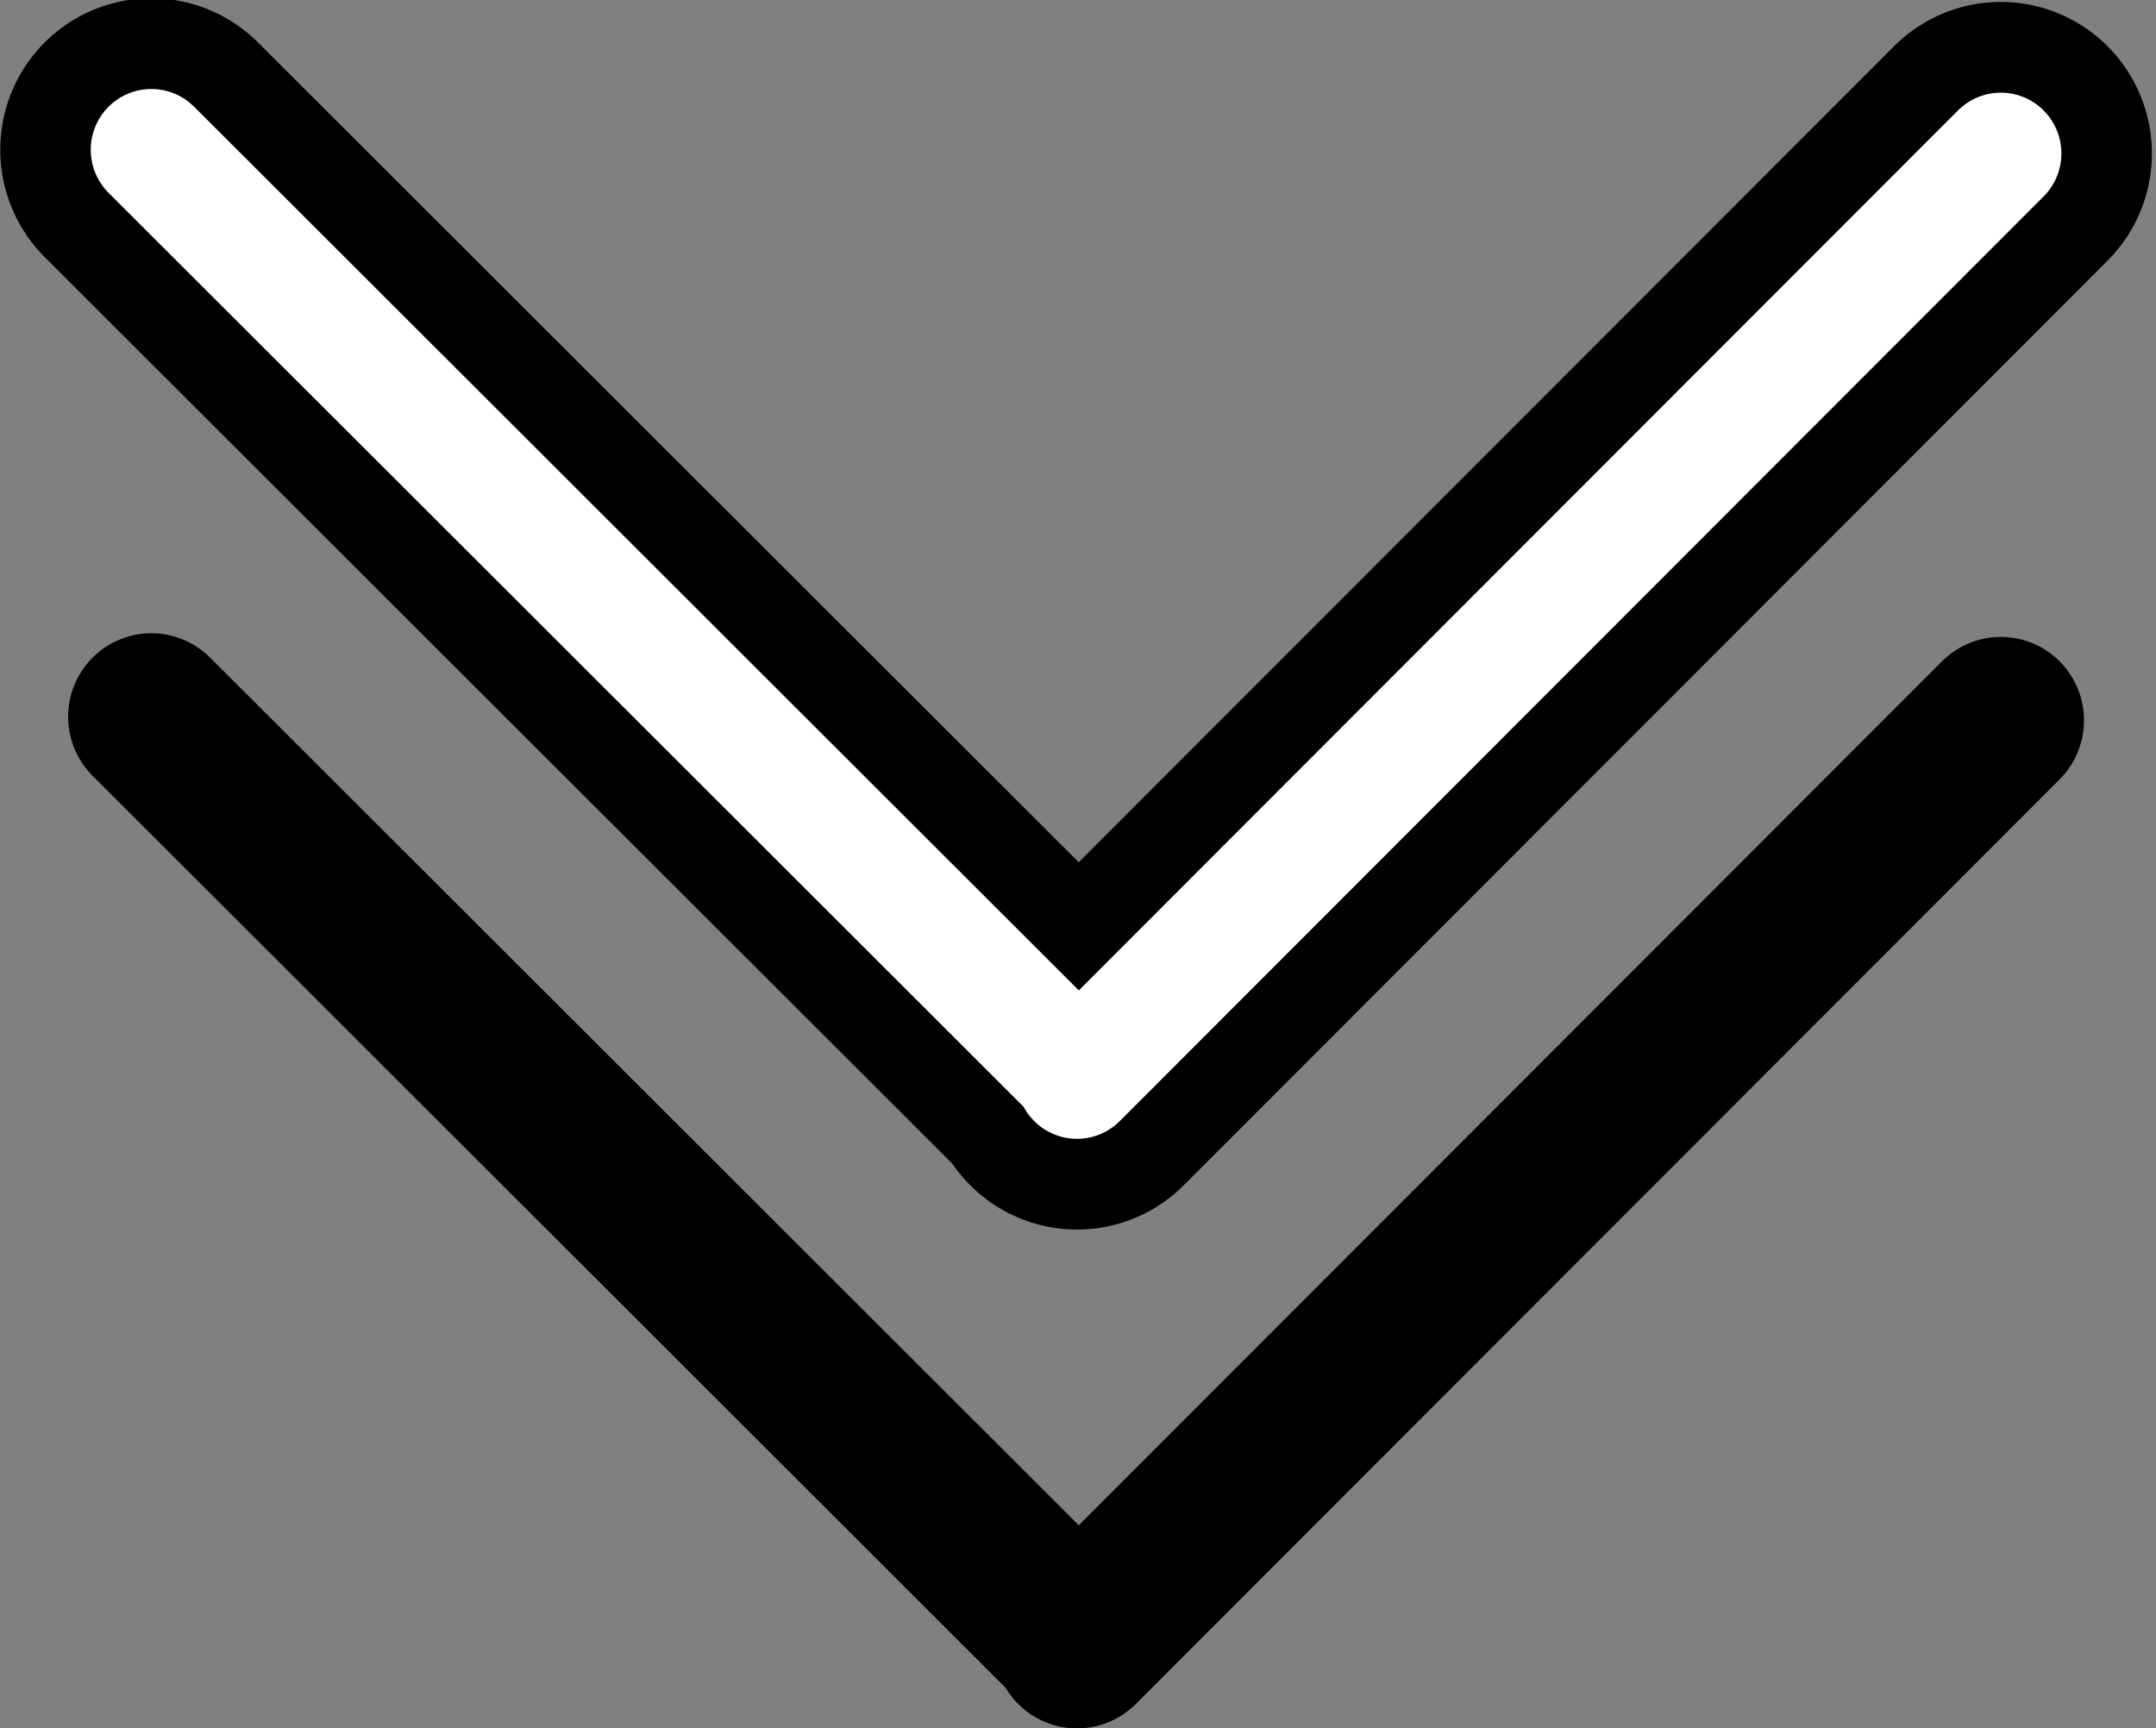
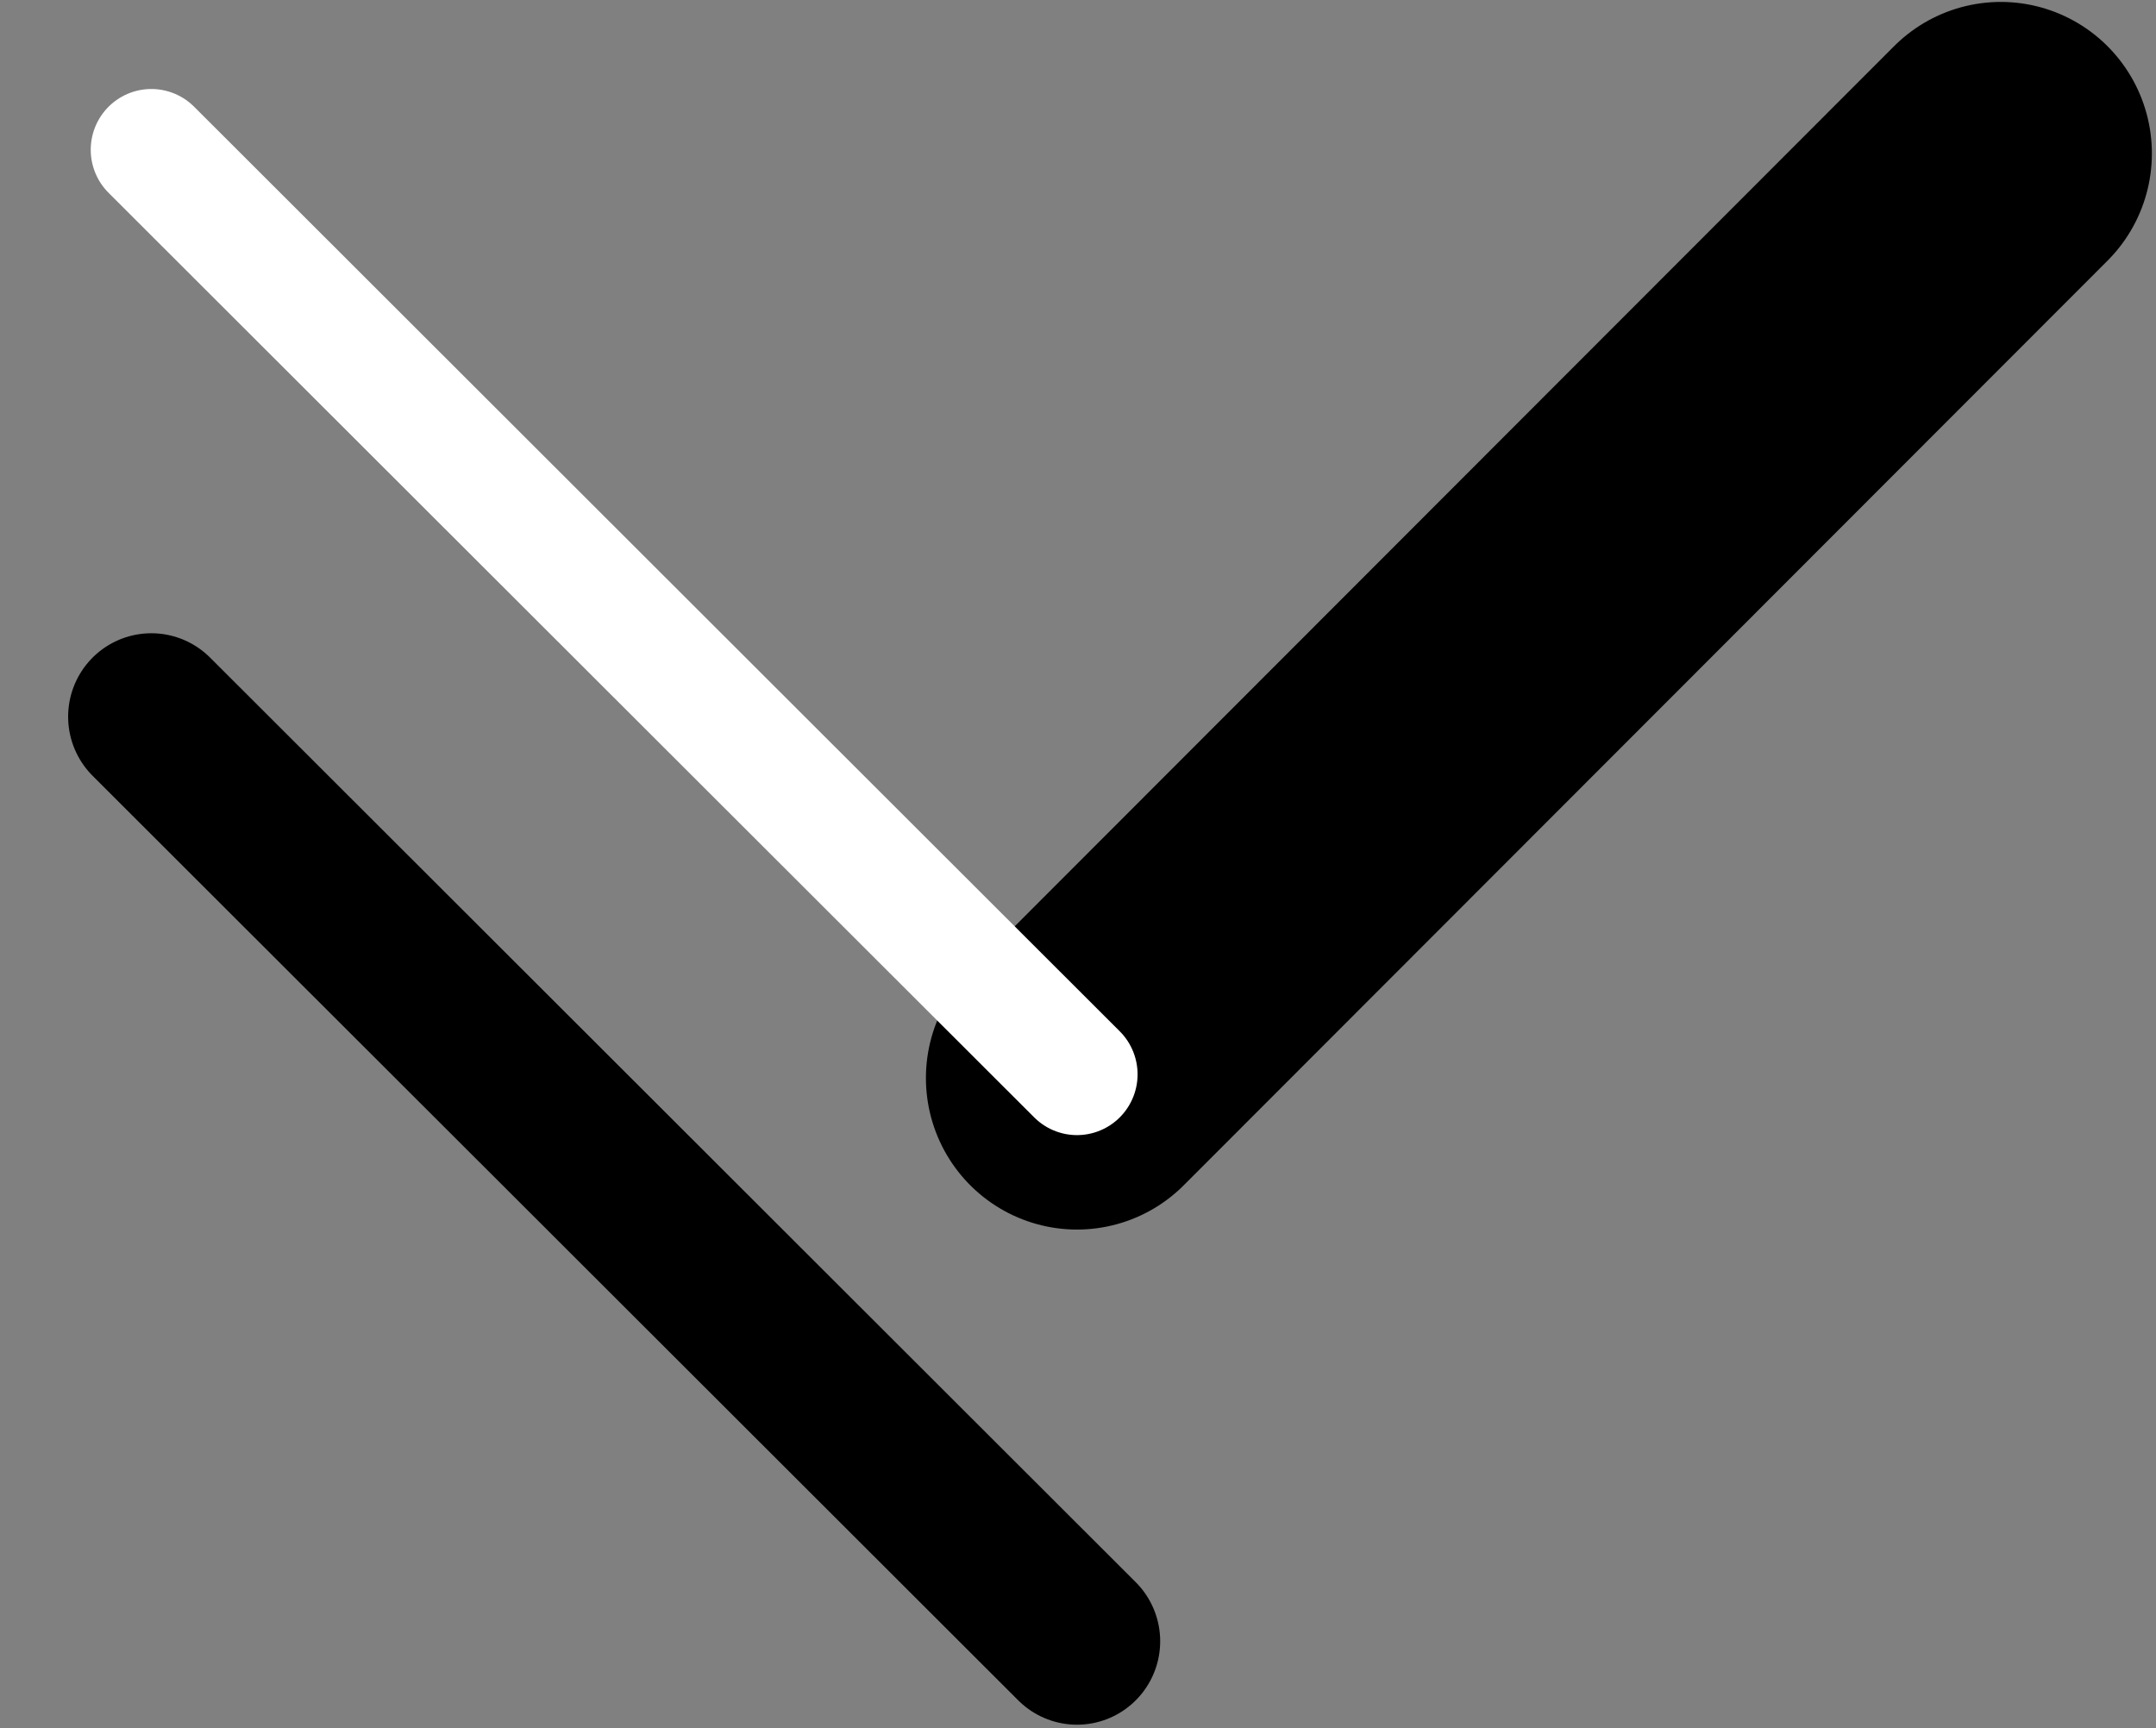
<svg xmlns="http://www.w3.org/2000/svg" width="100%" height="100%" viewBox="0 0 454 364" version="1.1" xml:space="preserve" style="fill-rule:evenodd;clip-rule:evenodd;stroke-linecap:round;stroke-linejoin:round;stroke-miterlimit:1.5;">
  <rect x="0" y="0" width="454" height="364" fill="#808080" stroke="none" />
  <g transform="matrix(1,0,0,1,-1603.67,-1115.35)">
    <g transform="matrix(1,0,0,1,487.866,196.915)">
      <g transform="matrix(1,0,0,1.003,0,-3.176)">
-         <path d="M1147.67,950.302L1342.59,1144.44" style="fill:none;stroke:black;stroke-width:63.63px;" />
-       </g>
+         </g>
      <g transform="matrix(0.002,-1.003,1,0.002,389.997,2295.08)">
        <path d="M1148.06,950.301L1342.59,1144.44" style="fill:none;stroke:black;stroke-width:63.63px;" />
      </g>
    </g>
    <g transform="matrix(1,0,0,1,487.866,316.311)">
      <g transform="matrix(1,0,0,1.003,0,-3.176)">
        <path d="M1147.67,950.302L1342.59,1144.44" style="fill:none;stroke:black;stroke-width:35.04px;" />
      </g>
      <g transform="matrix(0.002,-1.003,1,0.002,389.997,2295.08)">
-         <path d="M1148.06,950.301L1342.59,1144.44" style="fill:none;stroke:black;stroke-width:35.04px;" />
-       </g>
+         </g>
    </g>
    <g transform="matrix(1,0,0,1,487.866,196.915)">
      <g>
        <g transform="matrix(1,0,0,1.003,0,-3.176)">
          <path d="M1147.67,950.302L1342.59,1144.44" style="fill:none;stroke:white;stroke-width:25.52px;" />
        </g>
        <g transform="matrix(0.002,-1.003,1,0.002,389.997,2295.08)">
-           <path d="M1148.06,950.301L1342.59,1144.44" style="fill:none;stroke:white;stroke-width:25.52px;" />
-         </g>
+           </g>
      </g>
    </g>
  </g>
</svg>